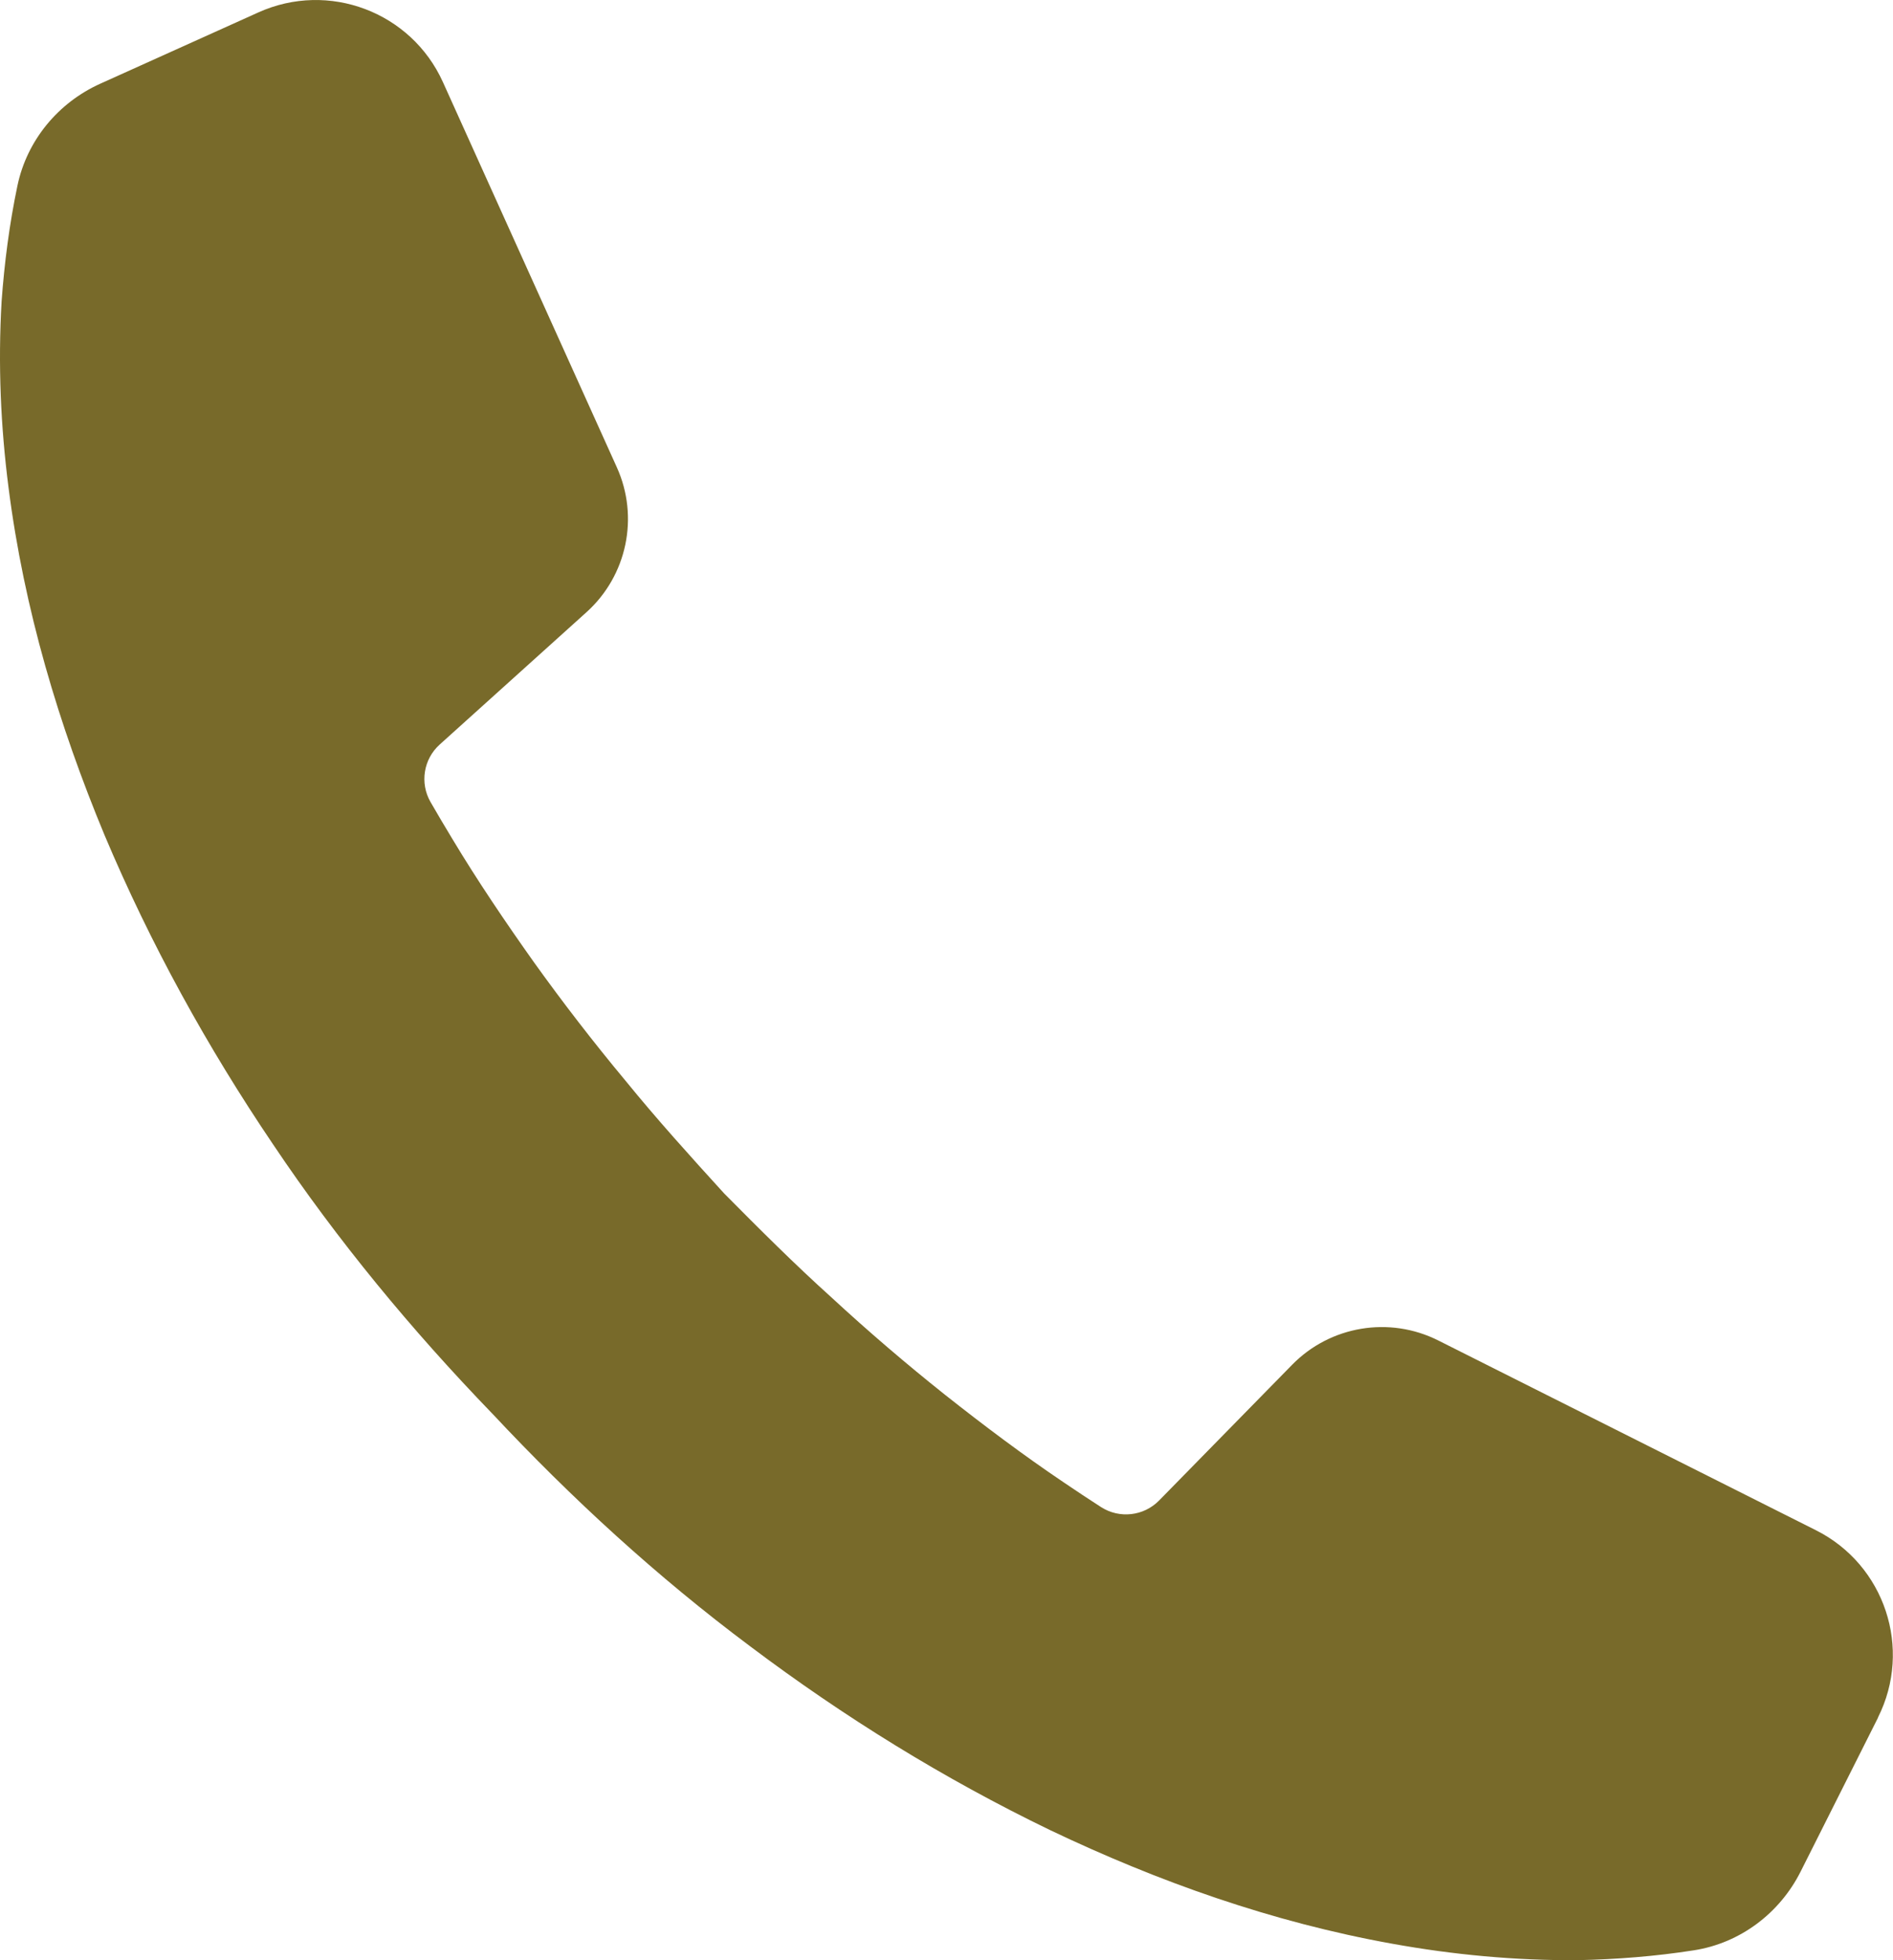
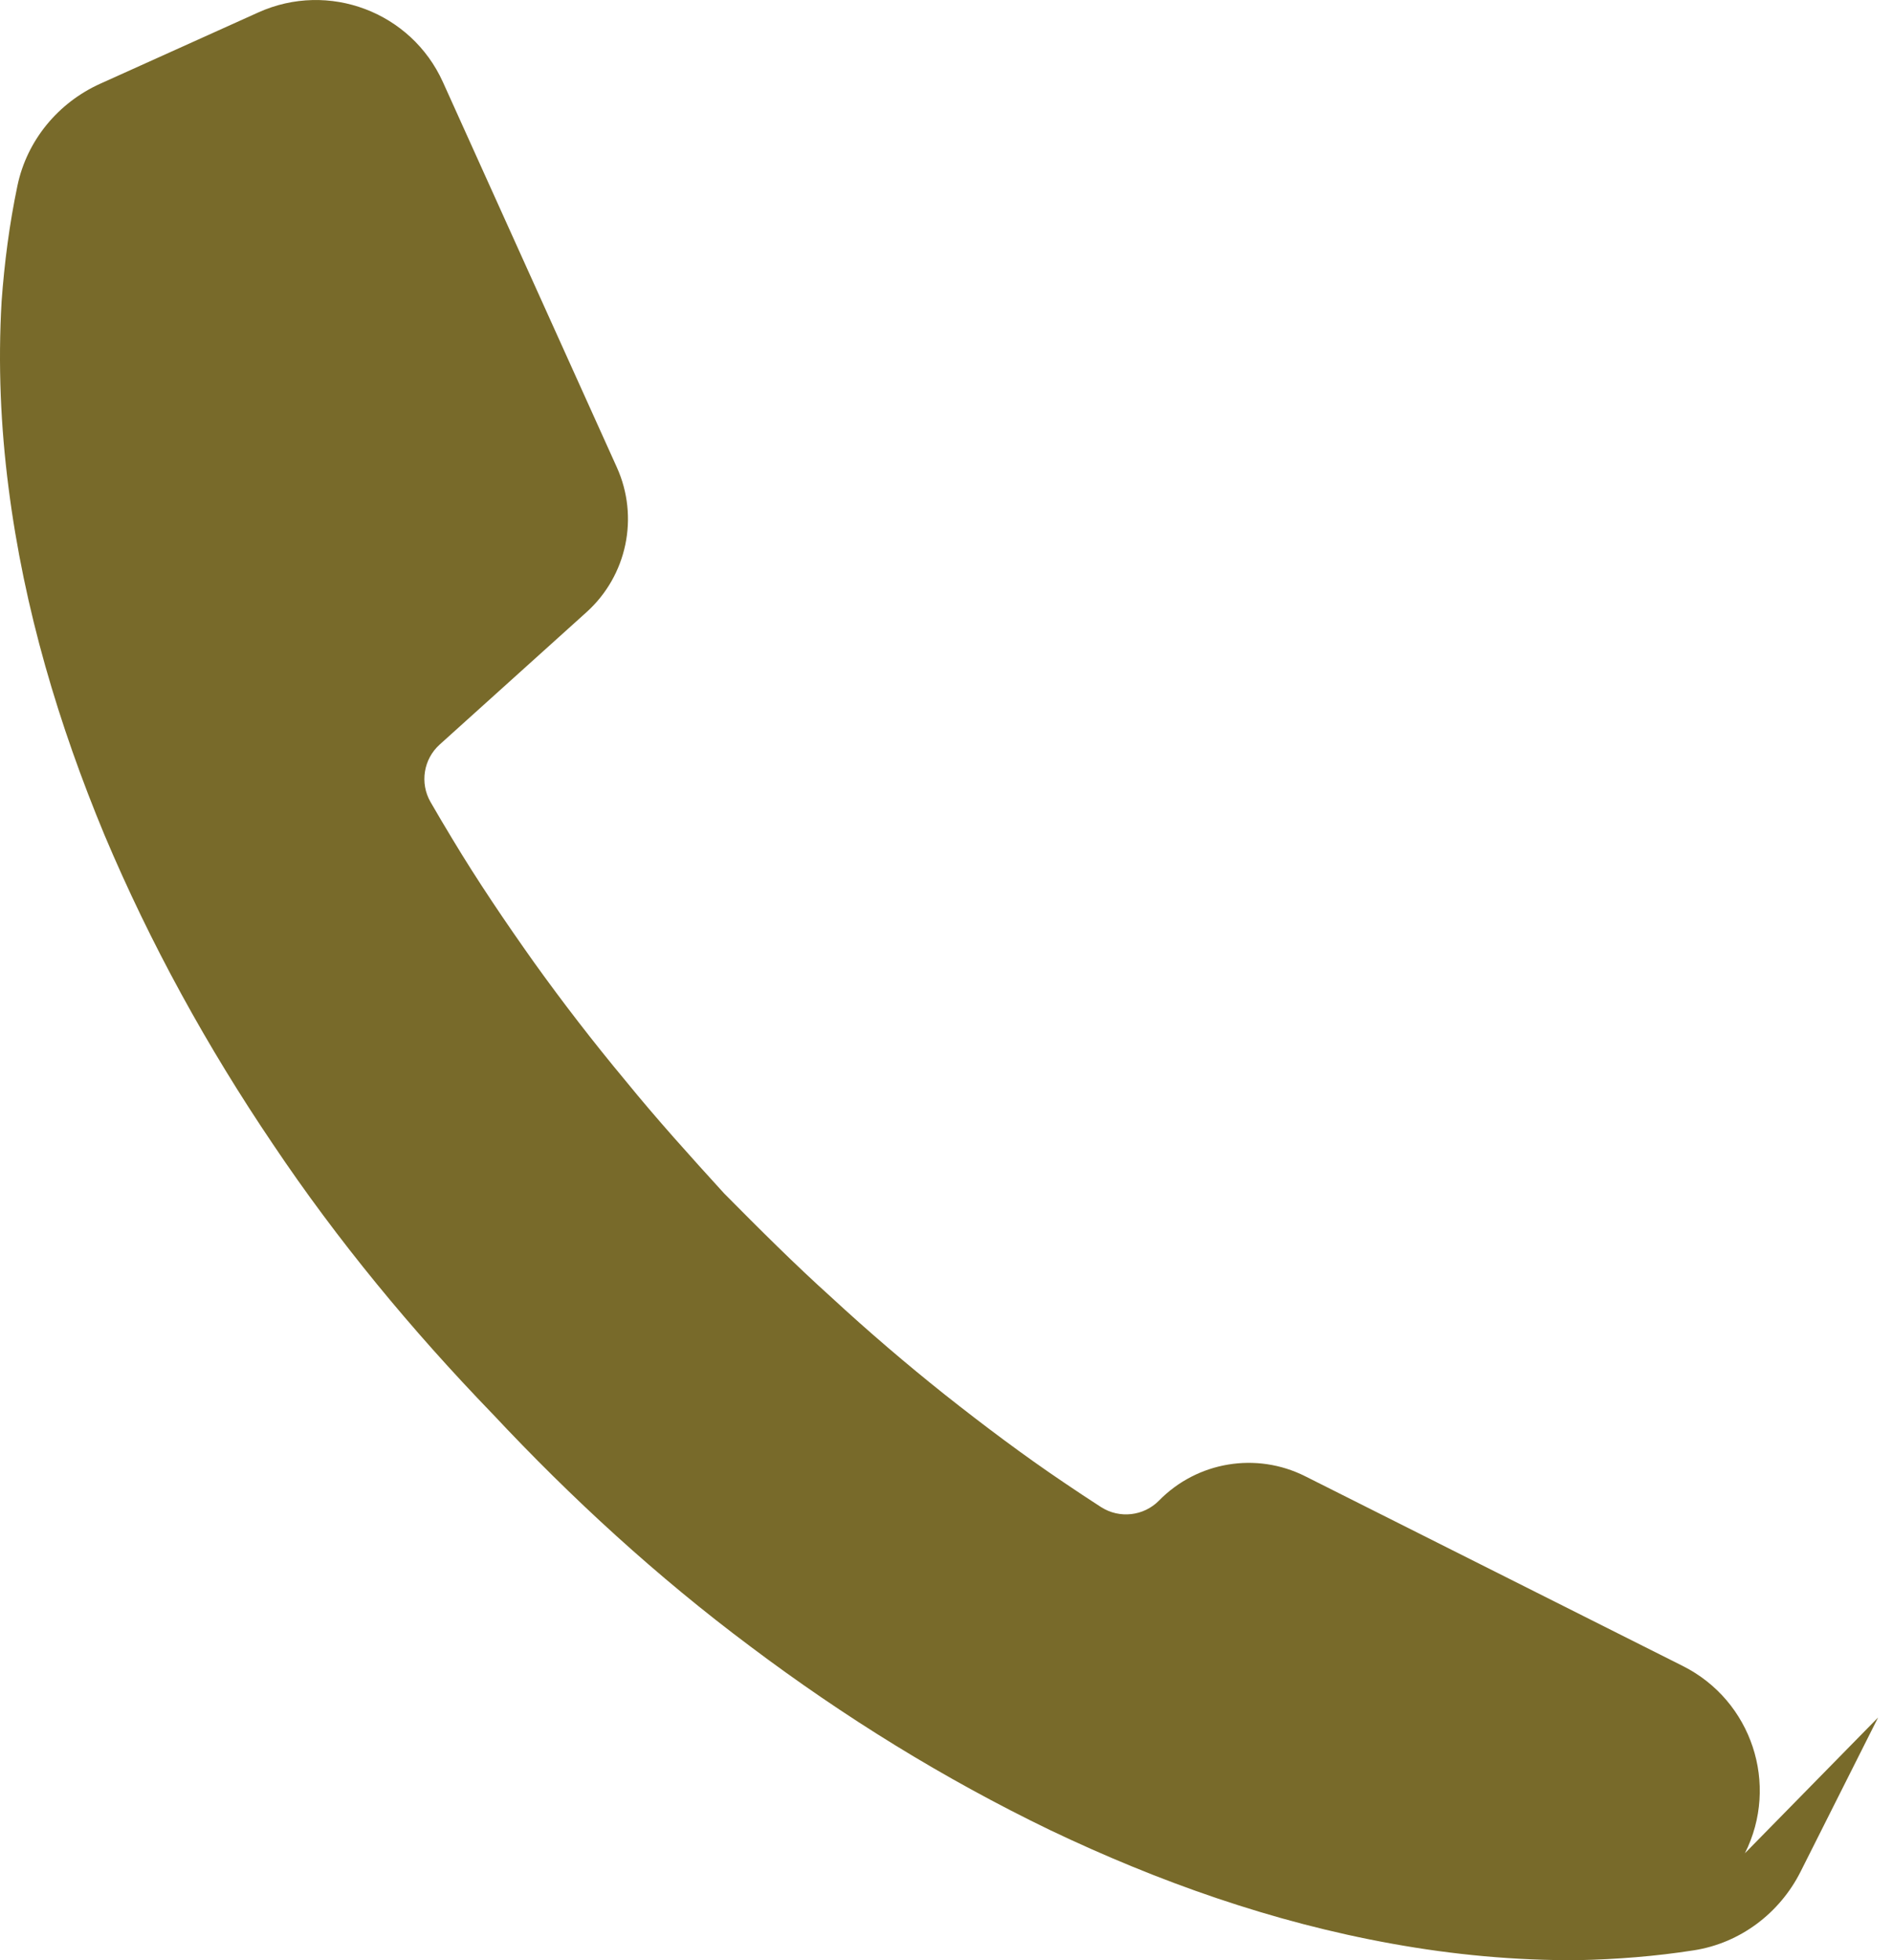
<svg xmlns="http://www.w3.org/2000/svg" id="_レイヤー_2" viewBox="0 0 318.91 330.3">
  <defs>
    <style>.cls-1{fill:#786a2a;}</style>
  </defs>
  <g id="_レイヤー_1-2">
-     <path class="cls-1" d="m316.4,289.4l-13.05,25.96c-3.54,7.04-10.2,12.06-17.98,13.27-6.5,1.02-13.02,1.52-19.47,1.66-10.65.08-21.12-.92-31.31-2.76-20.39-3.66-39.59-10.53-57.61-19.12-18-8.69-34.87-19.16-50.57-30.98-15.72-11.74-30.14-24.98-43.42-39.18h0s-.04-.04-.06-.06c-.02-.02-.03-.03-.05-.05h0c-13.5-13.99-25.99-29.06-36.91-45.36-11.01-16.29-20.61-33.67-28.37-52.09-7.66-18.44-13.54-37.96-16.16-58.51C.12,71.93-.35,61.41.27,50.78c.47-6.48,1.31-13.01,2.67-19.5,1.6-7.63,6.86-13.98,13.96-17.18L43.53,2.09c11.83-5.34,25.75-.08,31.09,11.75l29.3,64.91c3.78,8.38,1.72,18.25-5.12,24.41l-24.73,22.3c-2.73,2.46-3.37,6.5-1.54,9.68,1.2,2.08,2.42,4.15,3.67,6.21,4.27,7.11,8.95,14.02,13.78,20.83,4.87,6.79,9.99,13.43,15.37,19.89,5.3,6.52,10.95,12.77,16.63,19.01,5.94,6,11.89,11.95,18.14,17.58,6.17,5.7,12.55,11.16,19.08,16.36,6.55,5.18,13.22,10.2,20.1,14.83,2.05,1.39,4.11,2.76,6.18,4.09,3.11,2,7.2,1.54,9.79-1.1l22.42-22.88c6.44-6.57,16.39-8.22,24.61-4.09l63.63,31.98c11.6,5.83,16.28,19.95,10.45,31.55Z" />
+     <path class="cls-1" d="m316.4,289.4l-13.05,25.96c-3.54,7.04-10.2,12.06-17.98,13.27-6.5,1.02-13.02,1.52-19.47,1.66-10.65.08-21.12-.92-31.31-2.76-20.39-3.66-39.59-10.53-57.61-19.12-18-8.69-34.87-19.16-50.57-30.98-15.72-11.74-30.14-24.98-43.42-39.18h0s-.04-.04-.06-.06c-.02-.02-.03-.03-.05-.05h0c-13.5-13.99-25.99-29.06-36.91-45.36-11.01-16.29-20.61-33.67-28.37-52.09-7.66-18.44-13.54-37.96-16.16-58.51C.12,71.93-.35,61.41.27,50.78c.47-6.48,1.31-13.01,2.67-19.5,1.6-7.63,6.86-13.98,13.96-17.18L43.53,2.09c11.83-5.34,25.75-.08,31.09,11.75l29.3,64.91c3.78,8.38,1.72,18.25-5.12,24.41l-24.73,22.3c-2.73,2.46-3.37,6.5-1.54,9.68,1.2,2.08,2.42,4.15,3.67,6.21,4.27,7.11,8.95,14.02,13.78,20.83,4.87,6.79,9.99,13.43,15.37,19.89,5.3,6.52,10.95,12.77,16.63,19.01,5.94,6,11.89,11.95,18.14,17.58,6.17,5.7,12.55,11.16,19.08,16.36,6.55,5.18,13.22,10.2,20.1,14.83,2.05,1.39,4.11,2.76,6.18,4.09,3.11,2,7.2,1.54,9.79-1.1c6.44-6.57,16.39-8.22,24.61-4.09l63.63,31.98c11.6,5.83,16.28,19.95,10.45,31.55Z" />
  </g>
</svg>